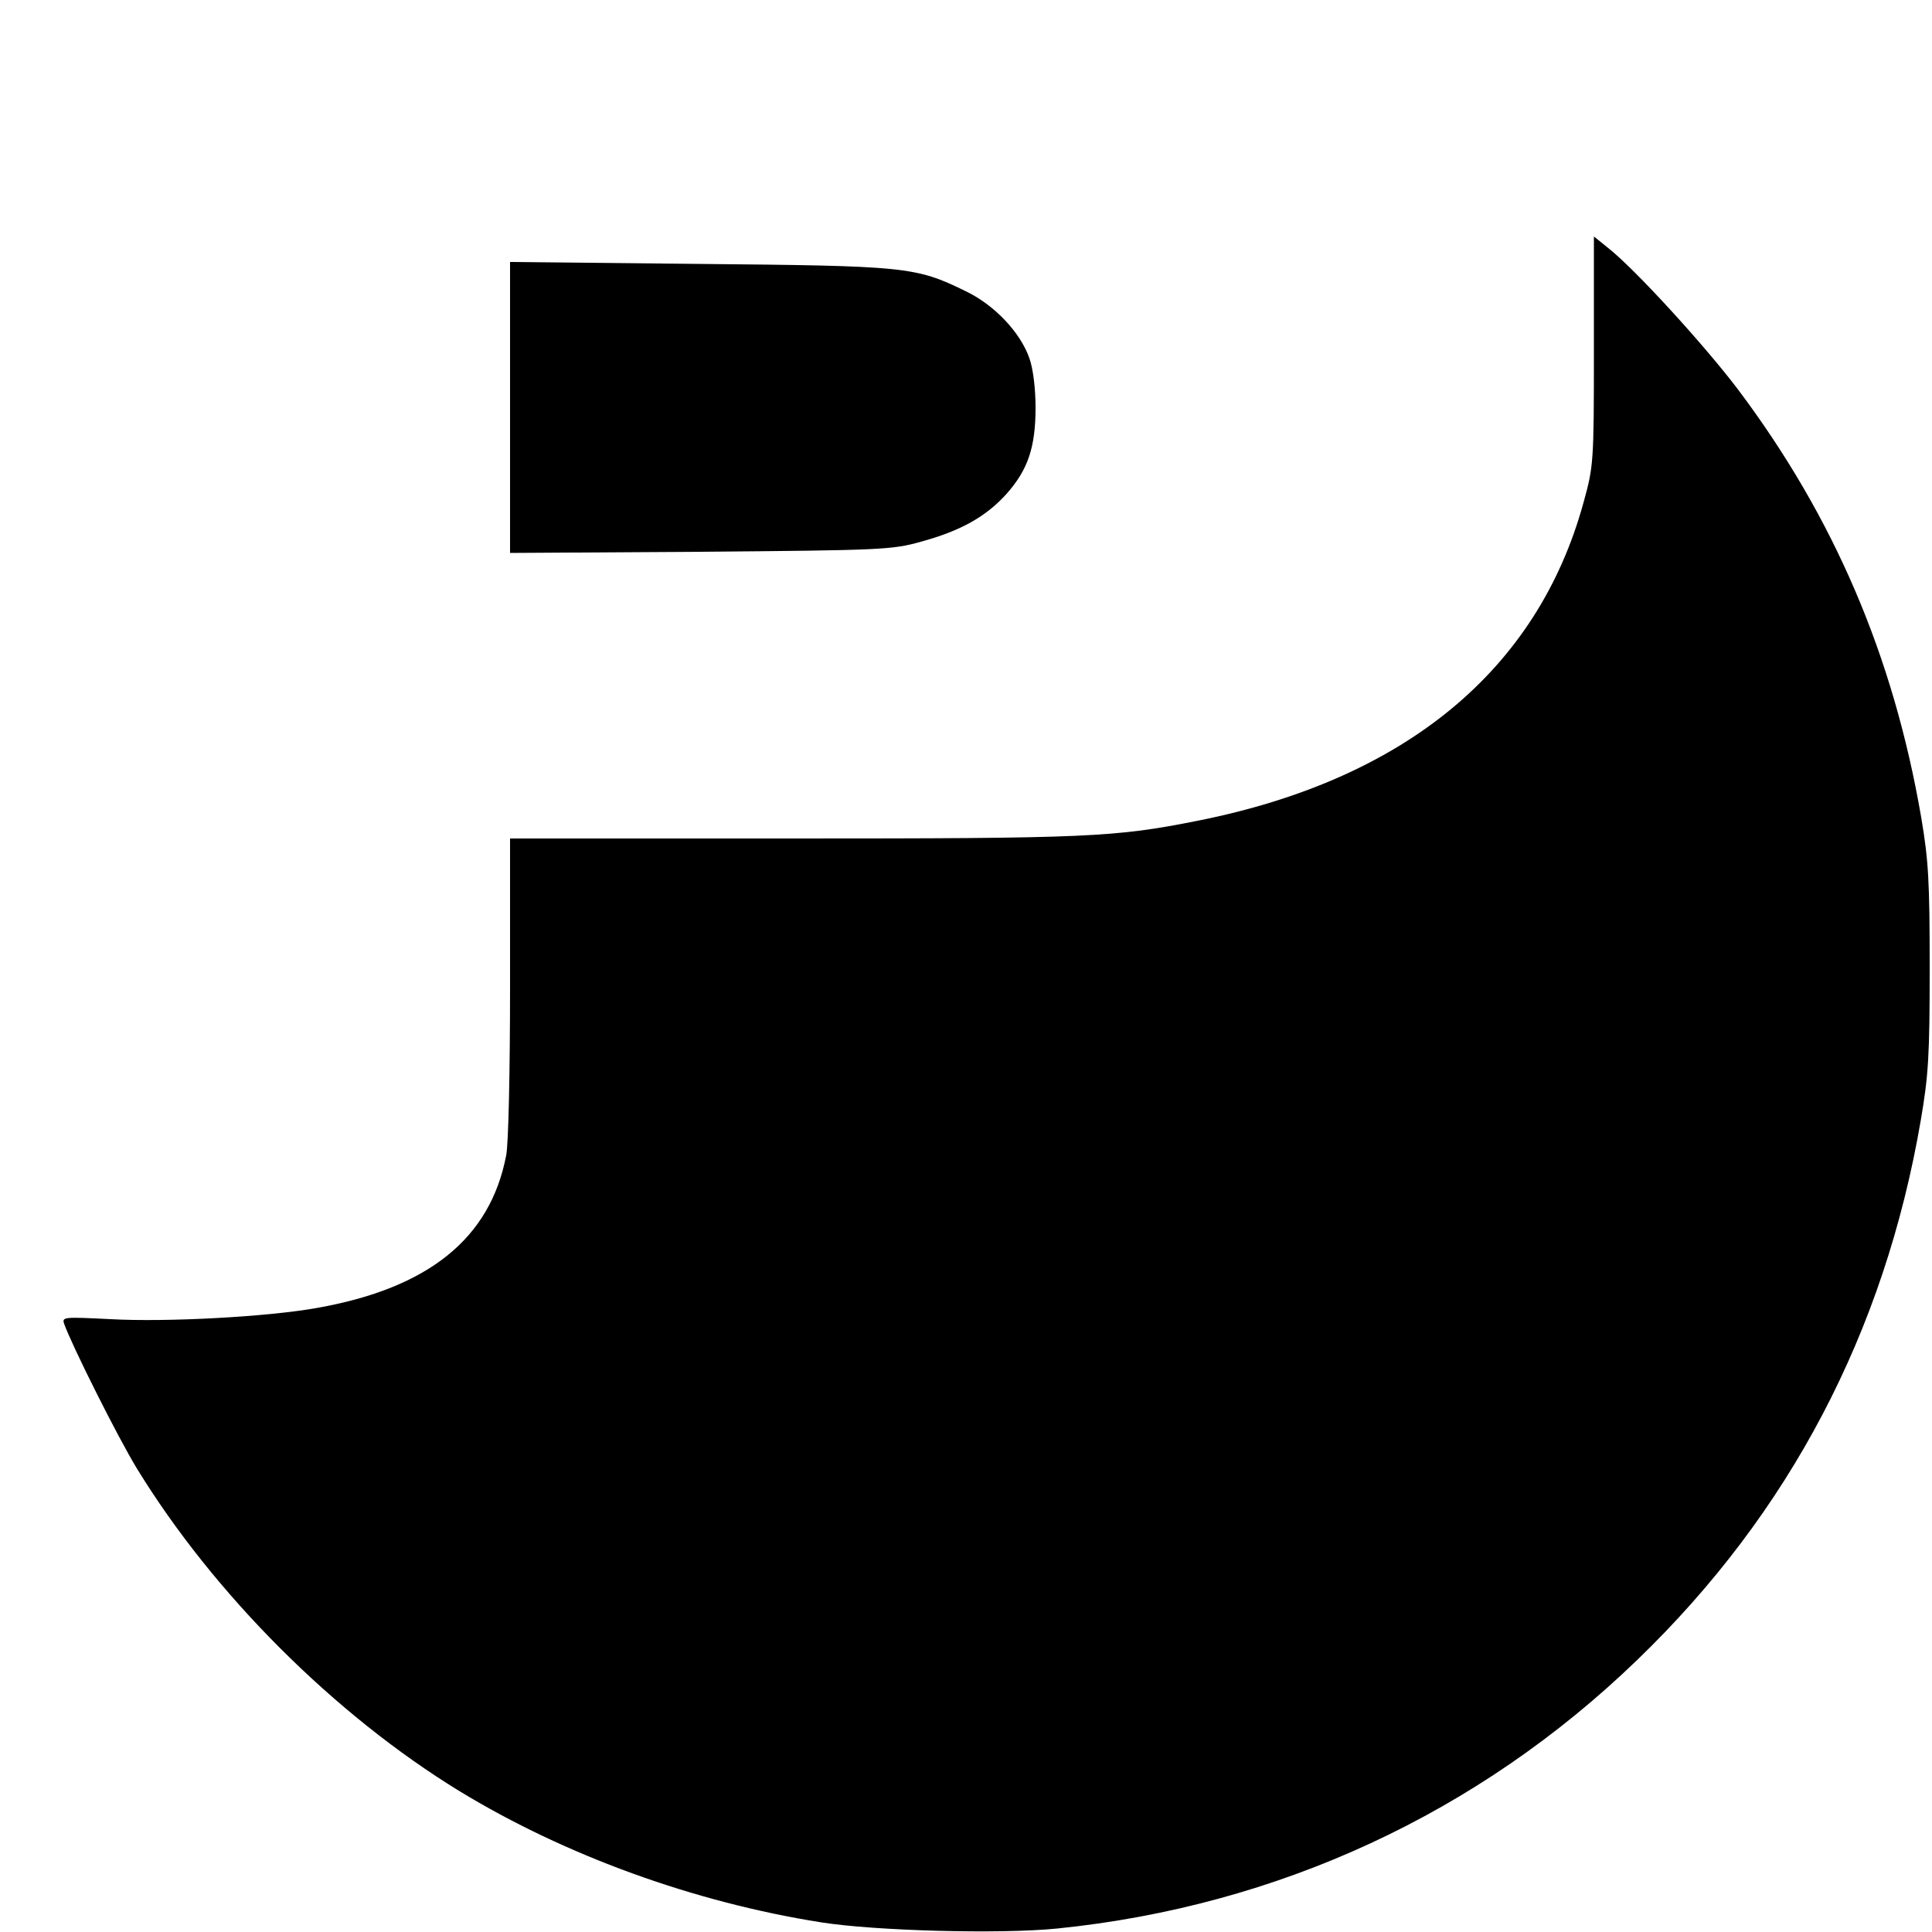
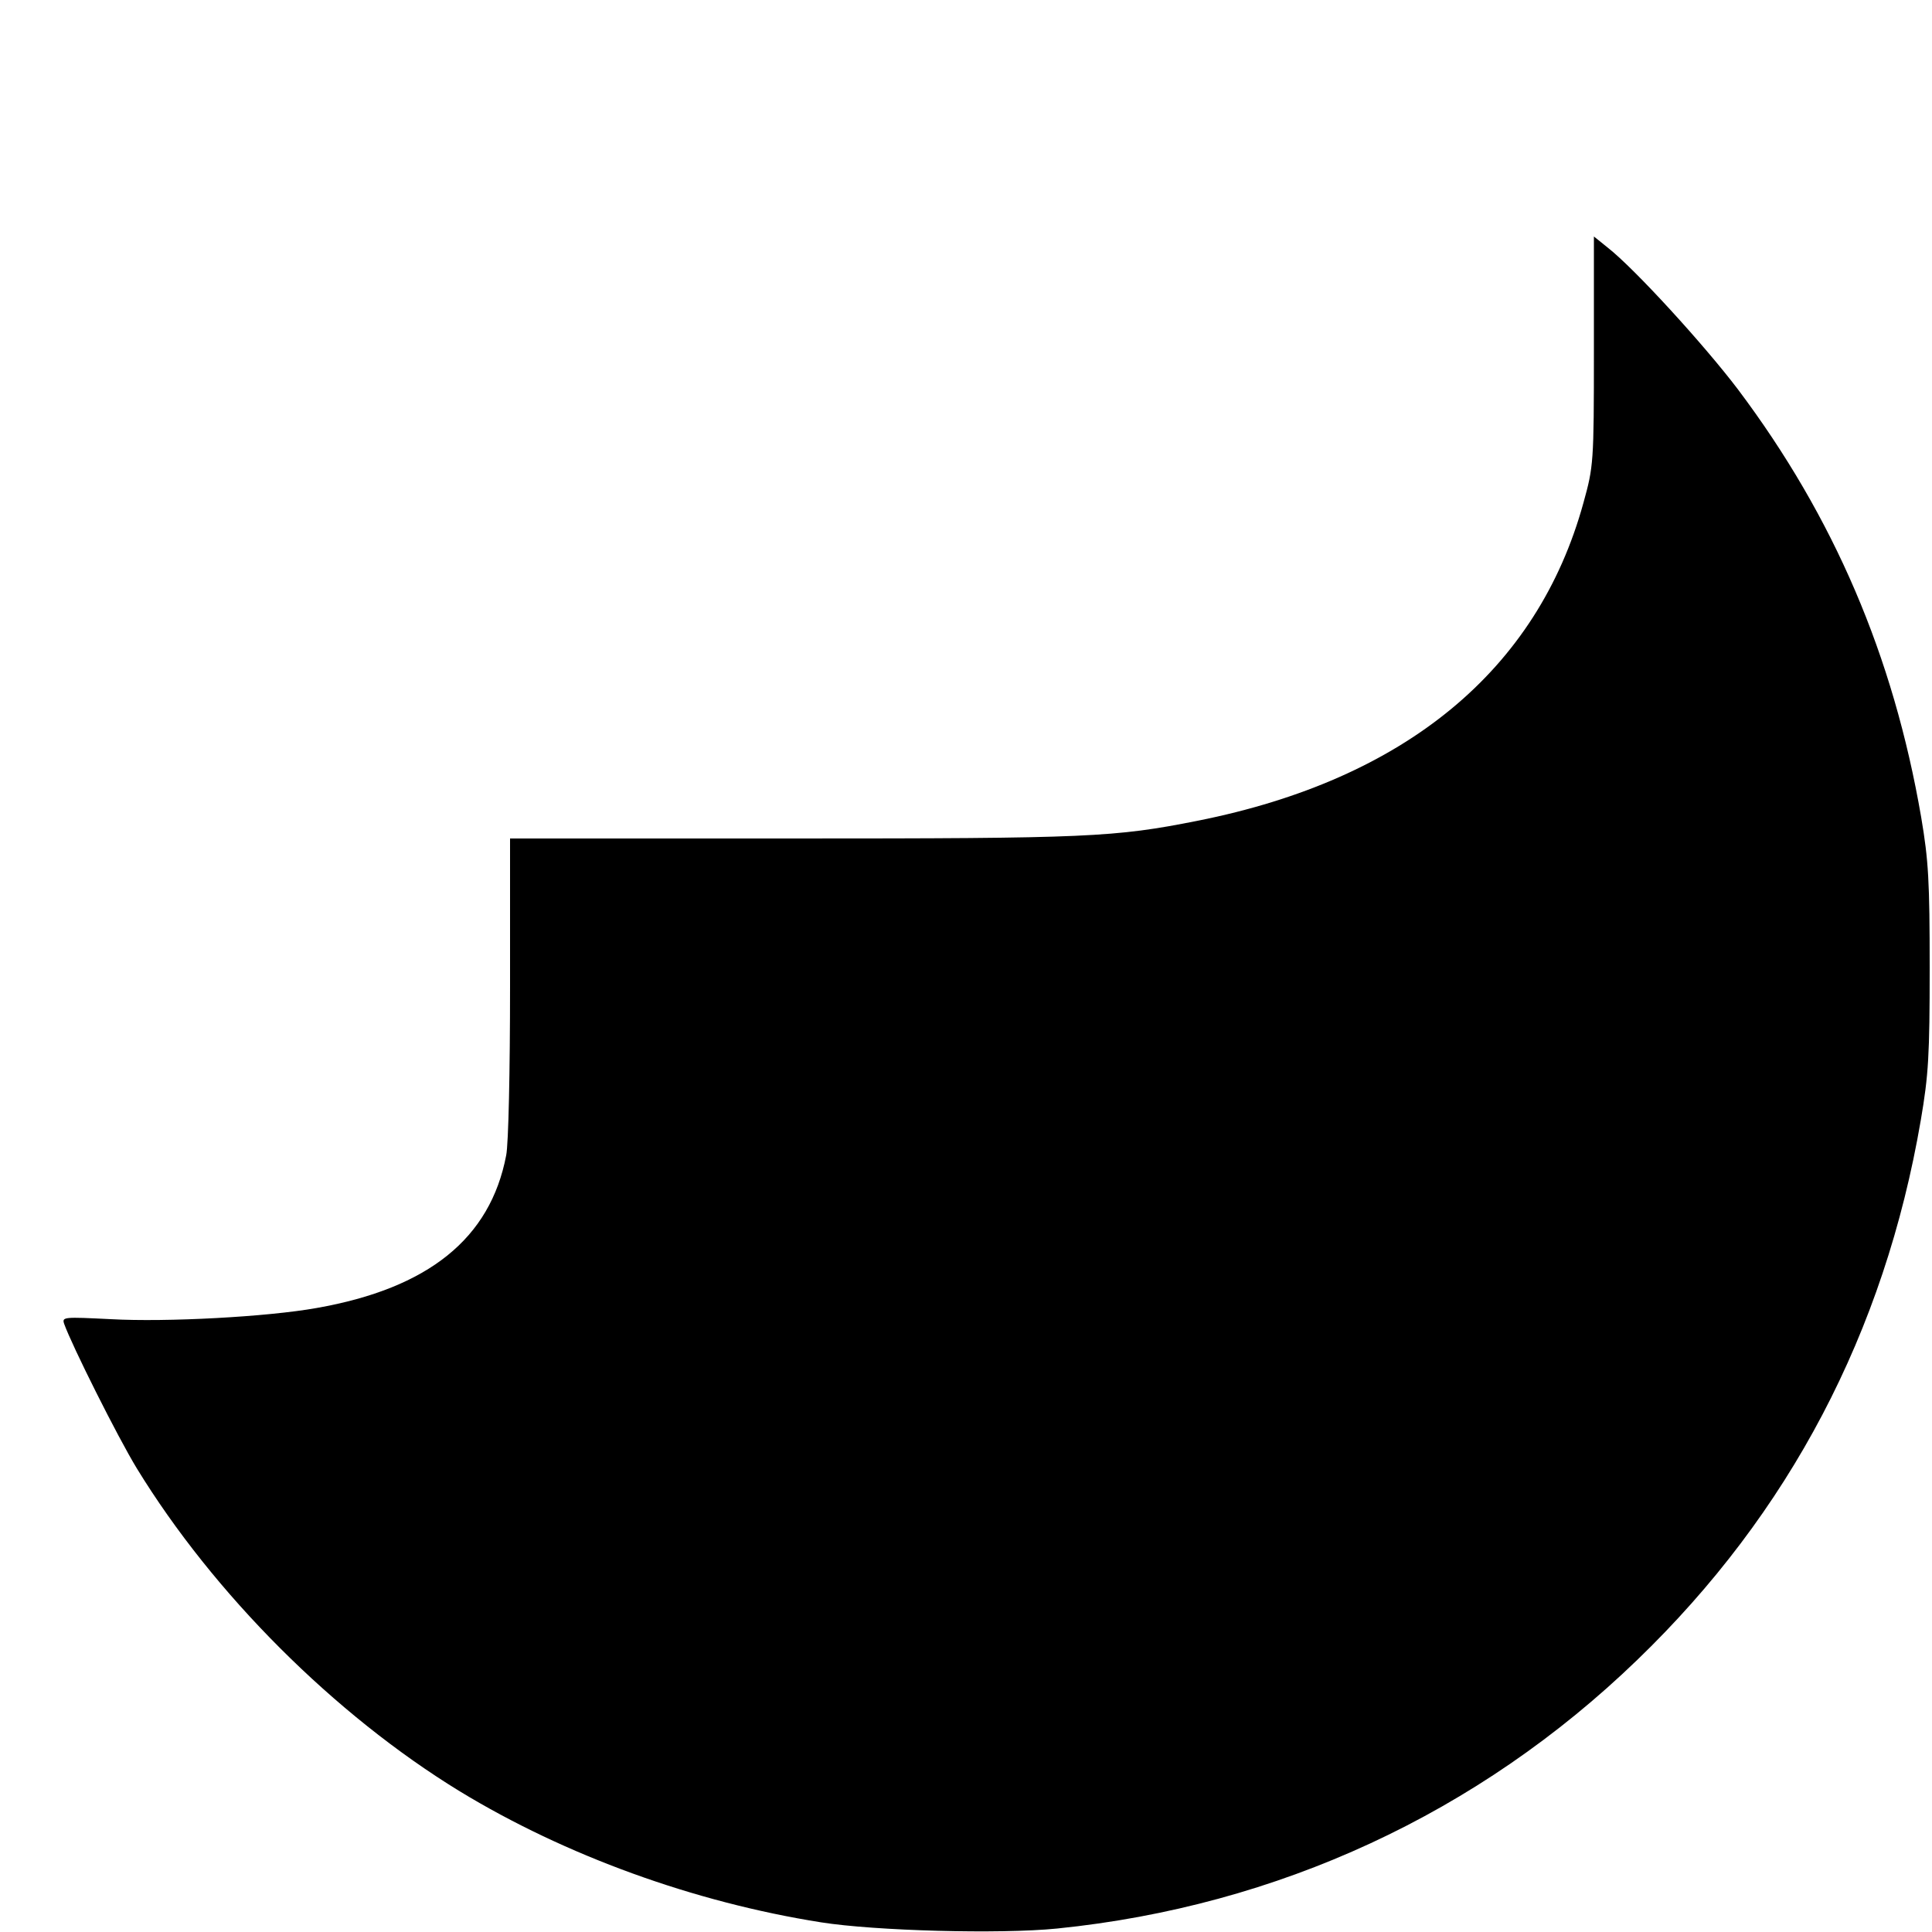
<svg xmlns="http://www.w3.org/2000/svg" version="1.0" width="500pt" height="500pt" viewBox="0 0 500 500" preserveAspectRatio="xMidYMid meet">
  <g transform="translate(0,500) scale(0.1,-0.1)" fill="#000000" stroke="none">
    <path d="M4125 4091 c0 -289 -1 -298 -27 -392 -119 -433 -461 -716 -998 -823 -216 -43 -284 -46 -1050 -46 l-730 0 0 -384 c0 -216 -4 -407 -10 -436 -41 -215 -201 -344 -490 -395 -128 -23 -389 -37 -533 -29 -122 6 -127 6 -121 -12 20 -56 138 -292 188 -374 199 -325 511 -637 836 -836 273 -166 606 -287 935 -339 139 -22 462 -31 611 -16 571 58 1090 298 1501 695 394 380 640 848 734 1397 20 117 23 168 23 394 0 224 -3 278 -22 390 -72 418 -226 777 -474 1107 -88 116 -267 312 -337 367 l-36 29 0 -297z" />
-     <path d="M1320 3945 l0 -376 493 3 c467 4 496 5 570 26 103 28 169 65 222 124 55 62 75 120 75 223 0 48 -6 100 -16 128 -23 66 -90 138 -166 174 -129 63 -154 65 -690 70 l-488 5 0 -377z" />
  </g>
</svg>